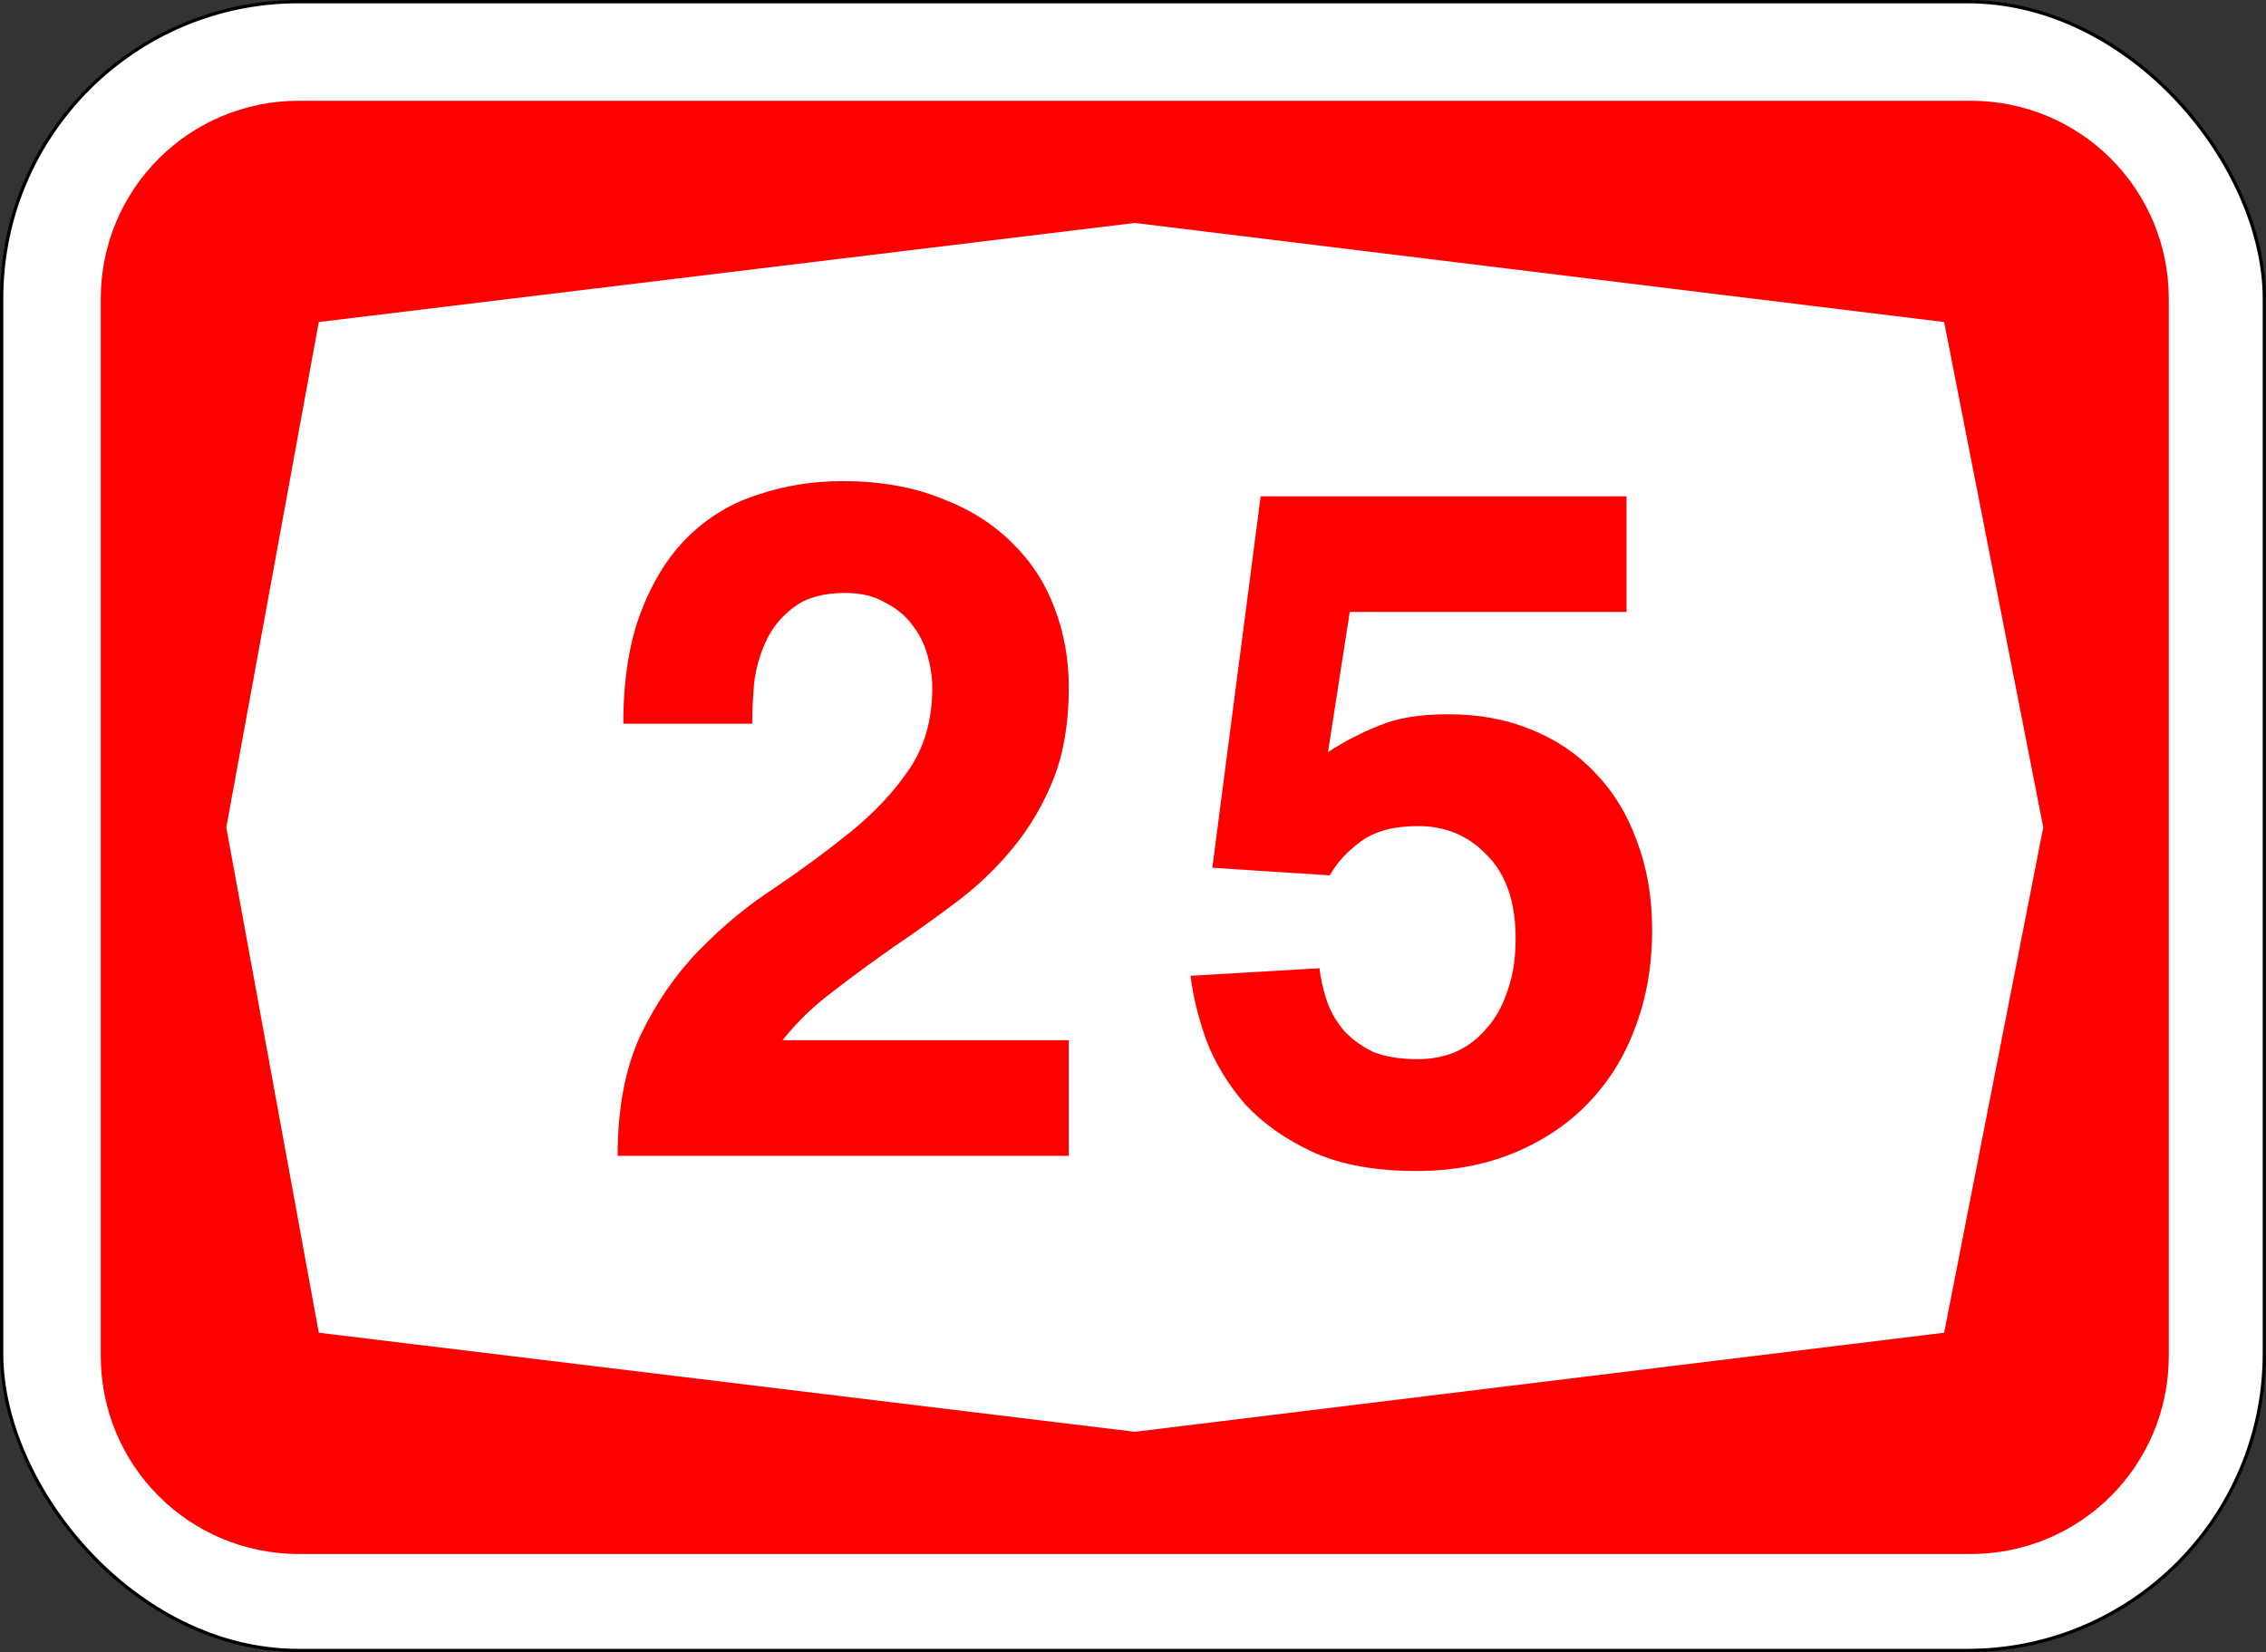
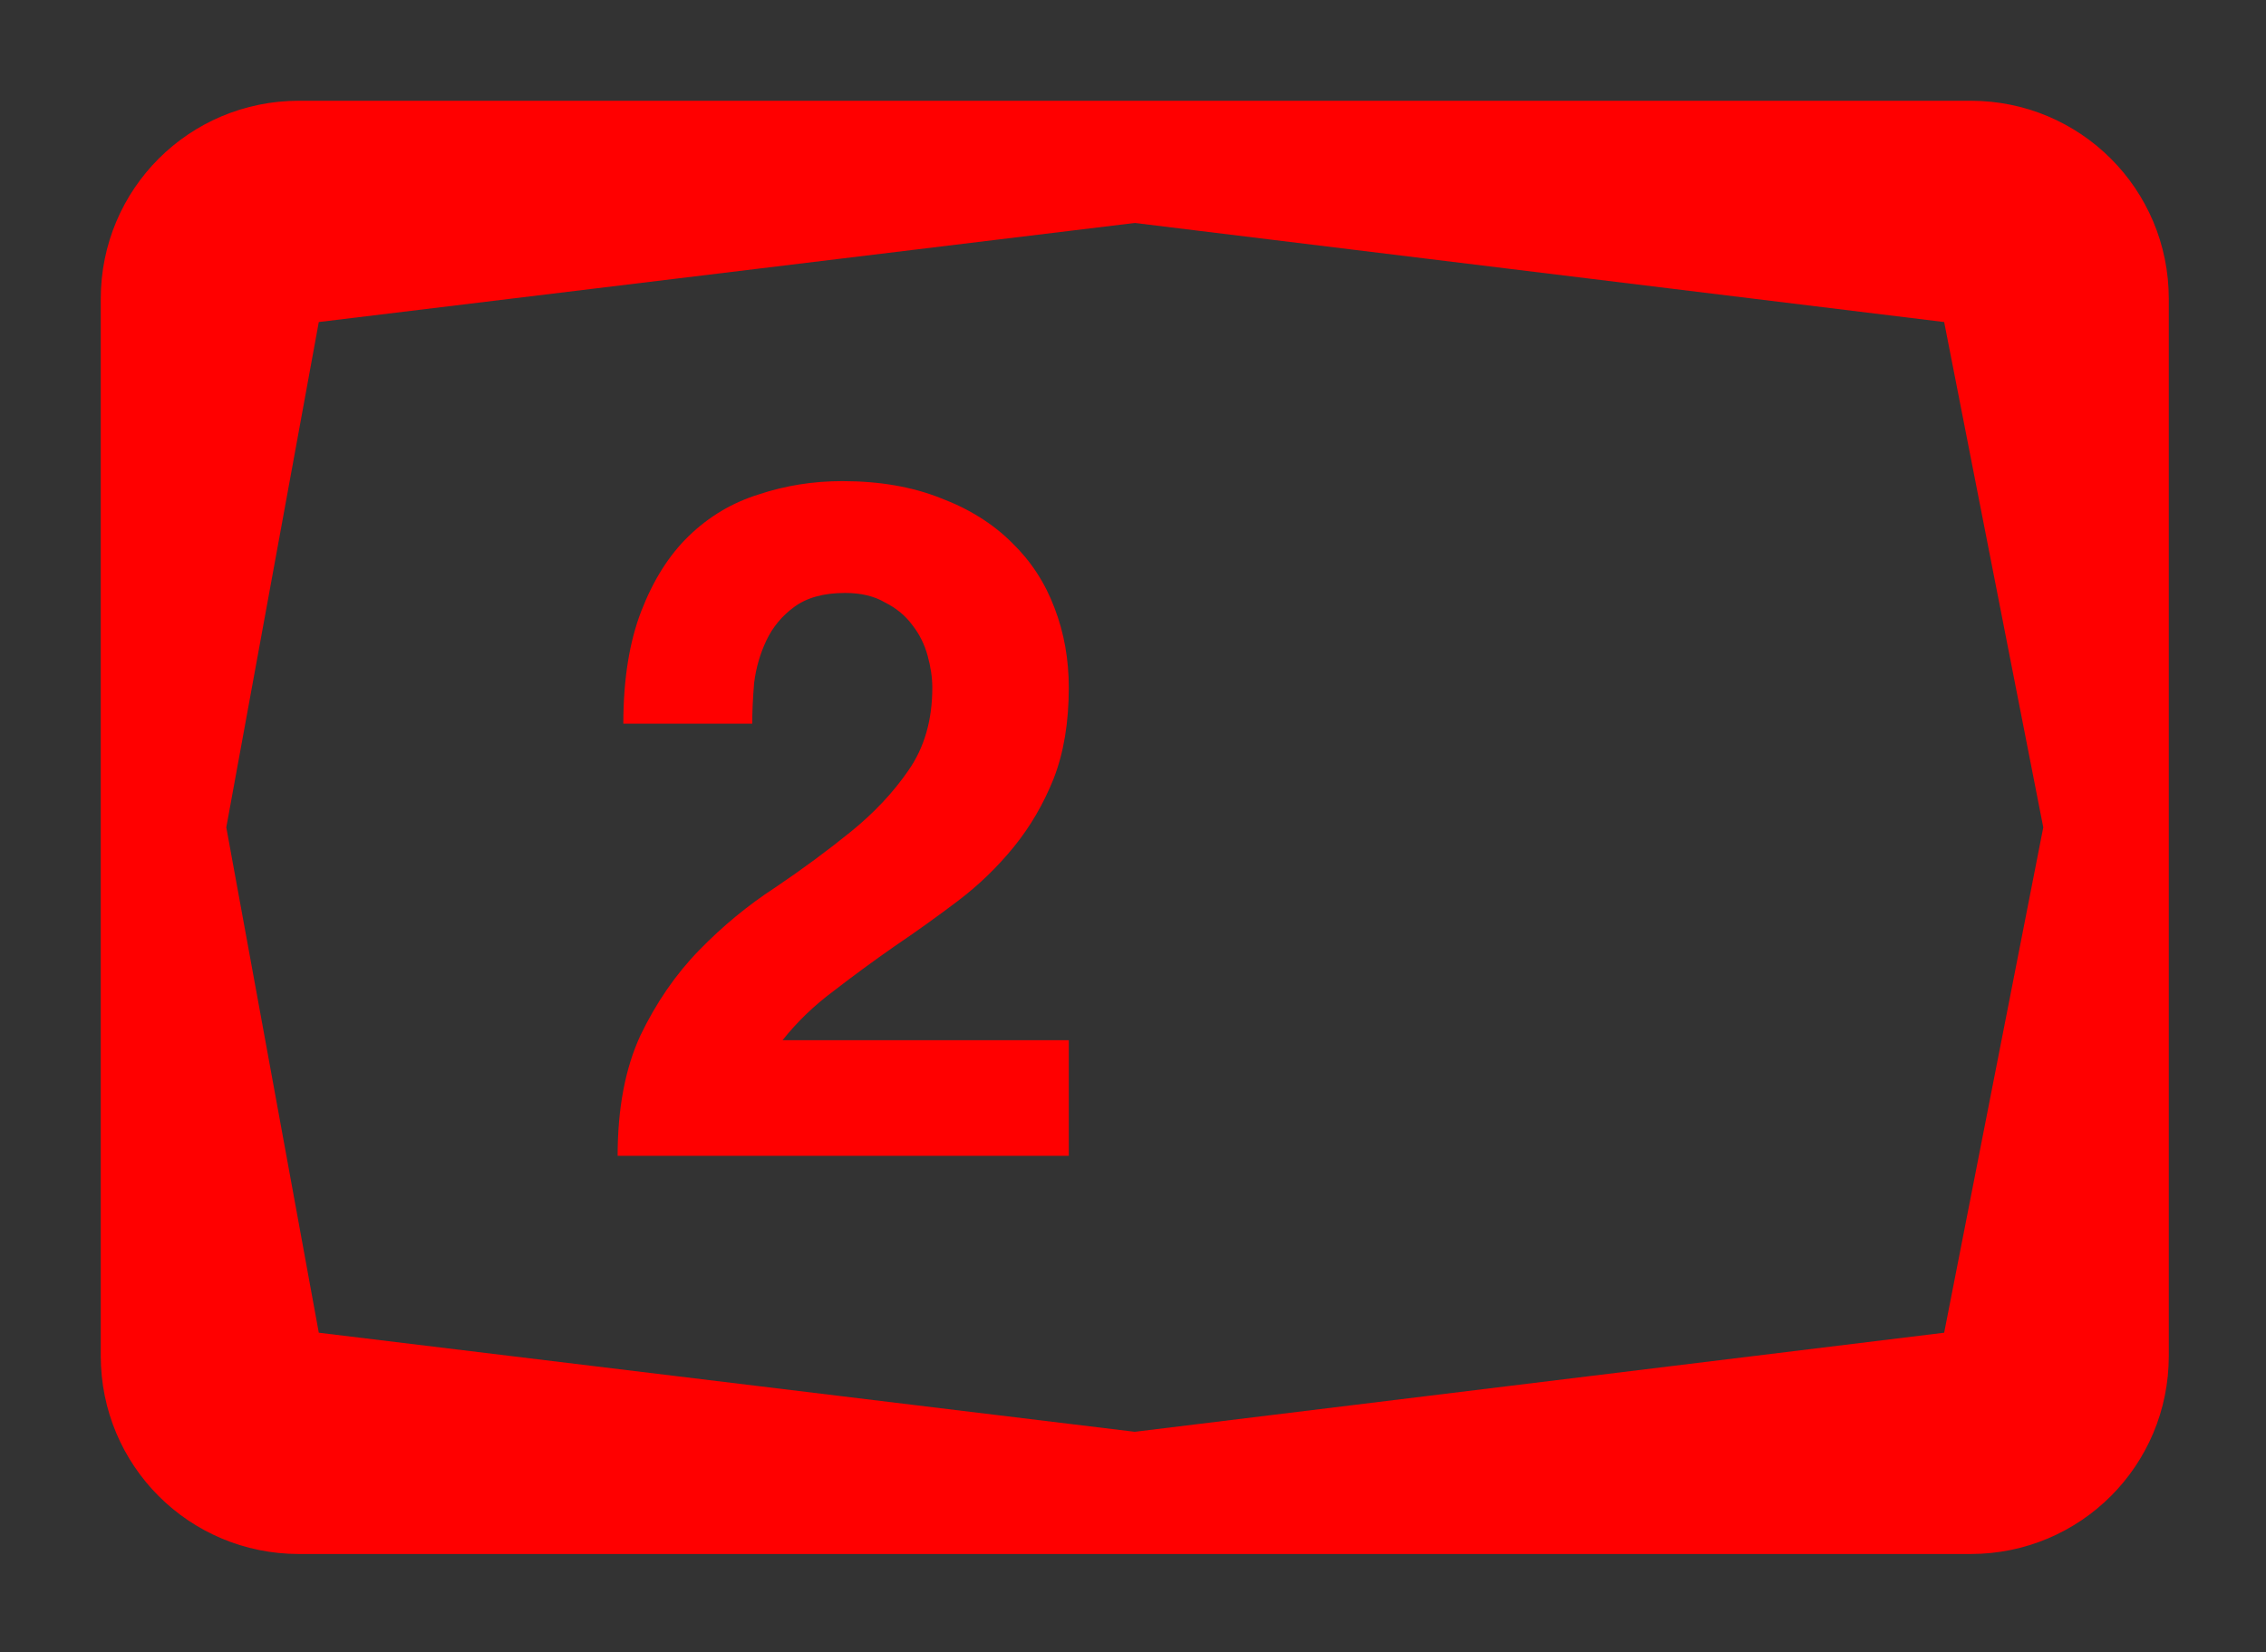
<svg xmlns="http://www.w3.org/2000/svg" id="svg6542" version="1.1" viewBox="0 0 181.769 132.556" height="501" width="687">
  <rect x="0" y="0" width="181.769" height="132.556" fill="#333333" stroke="none" />
  <defs id="defs6536" />
  <g transform="translate(-26.507,-24.923)" id="layer1">
-     <rect ry="23.812" rx="23.812" y="25.056" x="26.639" height="132.292" width="181.504" id="rect7087" style="opacity:1;fill:#ffffff;fill-opacity:1;fill-rule:nonzero;stroke:#000000;stroke-width:0.265;stroke-linejoin:miter;stroke-miterlimit:4;stroke-dasharray:none;stroke-opacity:1" />
    <path id="rect7162" transform="matrix(0.265,0,0,0.265,26.639,25.056)" d="M 90,30 C 56.76,30 30,56.76 30,90 v 320 c 0,33.24 26.76,60 60,60 h 506 c 33.24,0 60,-26.76 60,-60 V 90 C 656,56.76 629.24,30 596,30 Z M 343,67 588,97 618,250 588,403 343,433 96,403 68,250 96,97 Z" style="opacity:1;fill:#ff0000;fill-opacity:1;fill-rule:nonzero;stroke:none;stroke-width:0.5;stroke-linejoin:miter;stroke-miterlimit:4;stroke-dasharray:none;stroke-opacity:1" />
    <g id="text7197" style="font-style:normal;font-variant:normal;font-weight:bold;font-stretch:normal;font-size:76.03px;line-height:125%;font-family:Helvetica;-inkscape-font-specification:'Helvetica Bold';text-align:center;letter-spacing:0px;word-spacing:0px;writing-mode:lr-tb;text-anchor:middle;fill:#ff0000;fill-opacity:1;stroke:none;stroke-width:0.265px;stroke-linecap:butt;stroke-linejoin:miter;stroke-opacity:1" aria-label="25">
      <path id="path3376" style="font-style:normal;font-variant:normal;font-weight:bold;font-stretch:normal;font-family:Triumvirate;-inkscape-font-specification:'Triumvirate Bold';letter-spacing:2.375px;fill:#ff0000;fill-opacity:1;stroke-width:0.265px" d="m 76.051,117.66 q 0,-5.702 1.825,-9.656 1.901,-3.954 4.714,-6.843 2.813,-2.889 6.082,-5.018 3.269,-2.205 6.082,-4.486 2.813,-2.281 4.638,-4.942 1.901,-2.737 1.901,-6.615 0,-1.216 -0.38,-2.585 -0.38,-1.369 -1.216,-2.433 -0.836,-1.14 -2.205,-1.825 -1.293,-0.76 -3.193,-0.76 -2.585,0 -4.106,1.14 -1.445,1.064 -2.205,2.661 -0.76,1.597 -0.988,3.421 -0.152,1.825 -0.152,3.269 H 76.508 q 0,-5.322 1.445,-9.048 1.445,-3.725 3.801,-6.006 2.433,-2.357 5.626,-3.345 3.193,-1.064 6.691,-1.064 4.486,0 7.907,1.369 3.421,1.293 5.702,3.573 2.281,2.205 3.421,5.246 1.14,2.965 1.14,6.386 0,4.182 -1.216,7.299 -1.216,3.041 -3.193,5.474 -1.977,2.433 -4.486,4.334 -2.509,1.901 -5.094,3.649 -2.509,1.749 -4.866,3.573 -2.357,1.749 -4.106,3.954 h 22.961 v 9.276 z" />
-       <path id="path3378" style="font-style:normal;font-variant:normal;font-weight:bold;font-stretch:normal;font-family:Triumvirate;-inkscape-font-specification:'Triumvirate Bold';letter-spacing:2.375px;fill:#ff0000;fill-opacity:1;stroke-width:0.265px" d="m 133.032,85.271 q 1.977,-1.293 4.106,-2.129 2.129,-0.912 5.55,-0.912 3.649,0 6.615,1.216 3.041,1.216 5.17,3.497 2.205,2.281 3.345,5.474 1.216,3.193 1.216,7.147 0,4.258 -1.369,7.831 -1.292,3.497 -3.801,6.082 -2.433,2.509 -5.93,3.954 -3.497,1.445 -7.831,1.445 -4.942,0 -8.287,-1.521 -3.269,-1.521 -5.398,-3.801 -2.053,-2.357 -3.117,-5.094 -0.988,-2.737 -1.293,-5.246 l 10.34,-0.608 q 0.152,1.292 0.608,2.661 0.456,1.292 1.369,2.357 0.912,0.988 2.281,1.673 1.445,0.608 3.649,0.608 1.521,0 2.889,-0.532 1.445,-0.608 2.509,-1.825 1.14,-1.216 1.749,-3.041 0.684,-1.825 0.684,-4.258 0,-4.41 -2.281,-6.691 -2.205,-2.357 -5.55,-2.357 -2.889,0 -4.562,1.216 -1.673,1.216 -2.509,2.737 l -9.428,-0.608 3.878,-29.804 h 29.347 v 9.276 h -22.201 z" />
    </g>
  </g>
</svg>